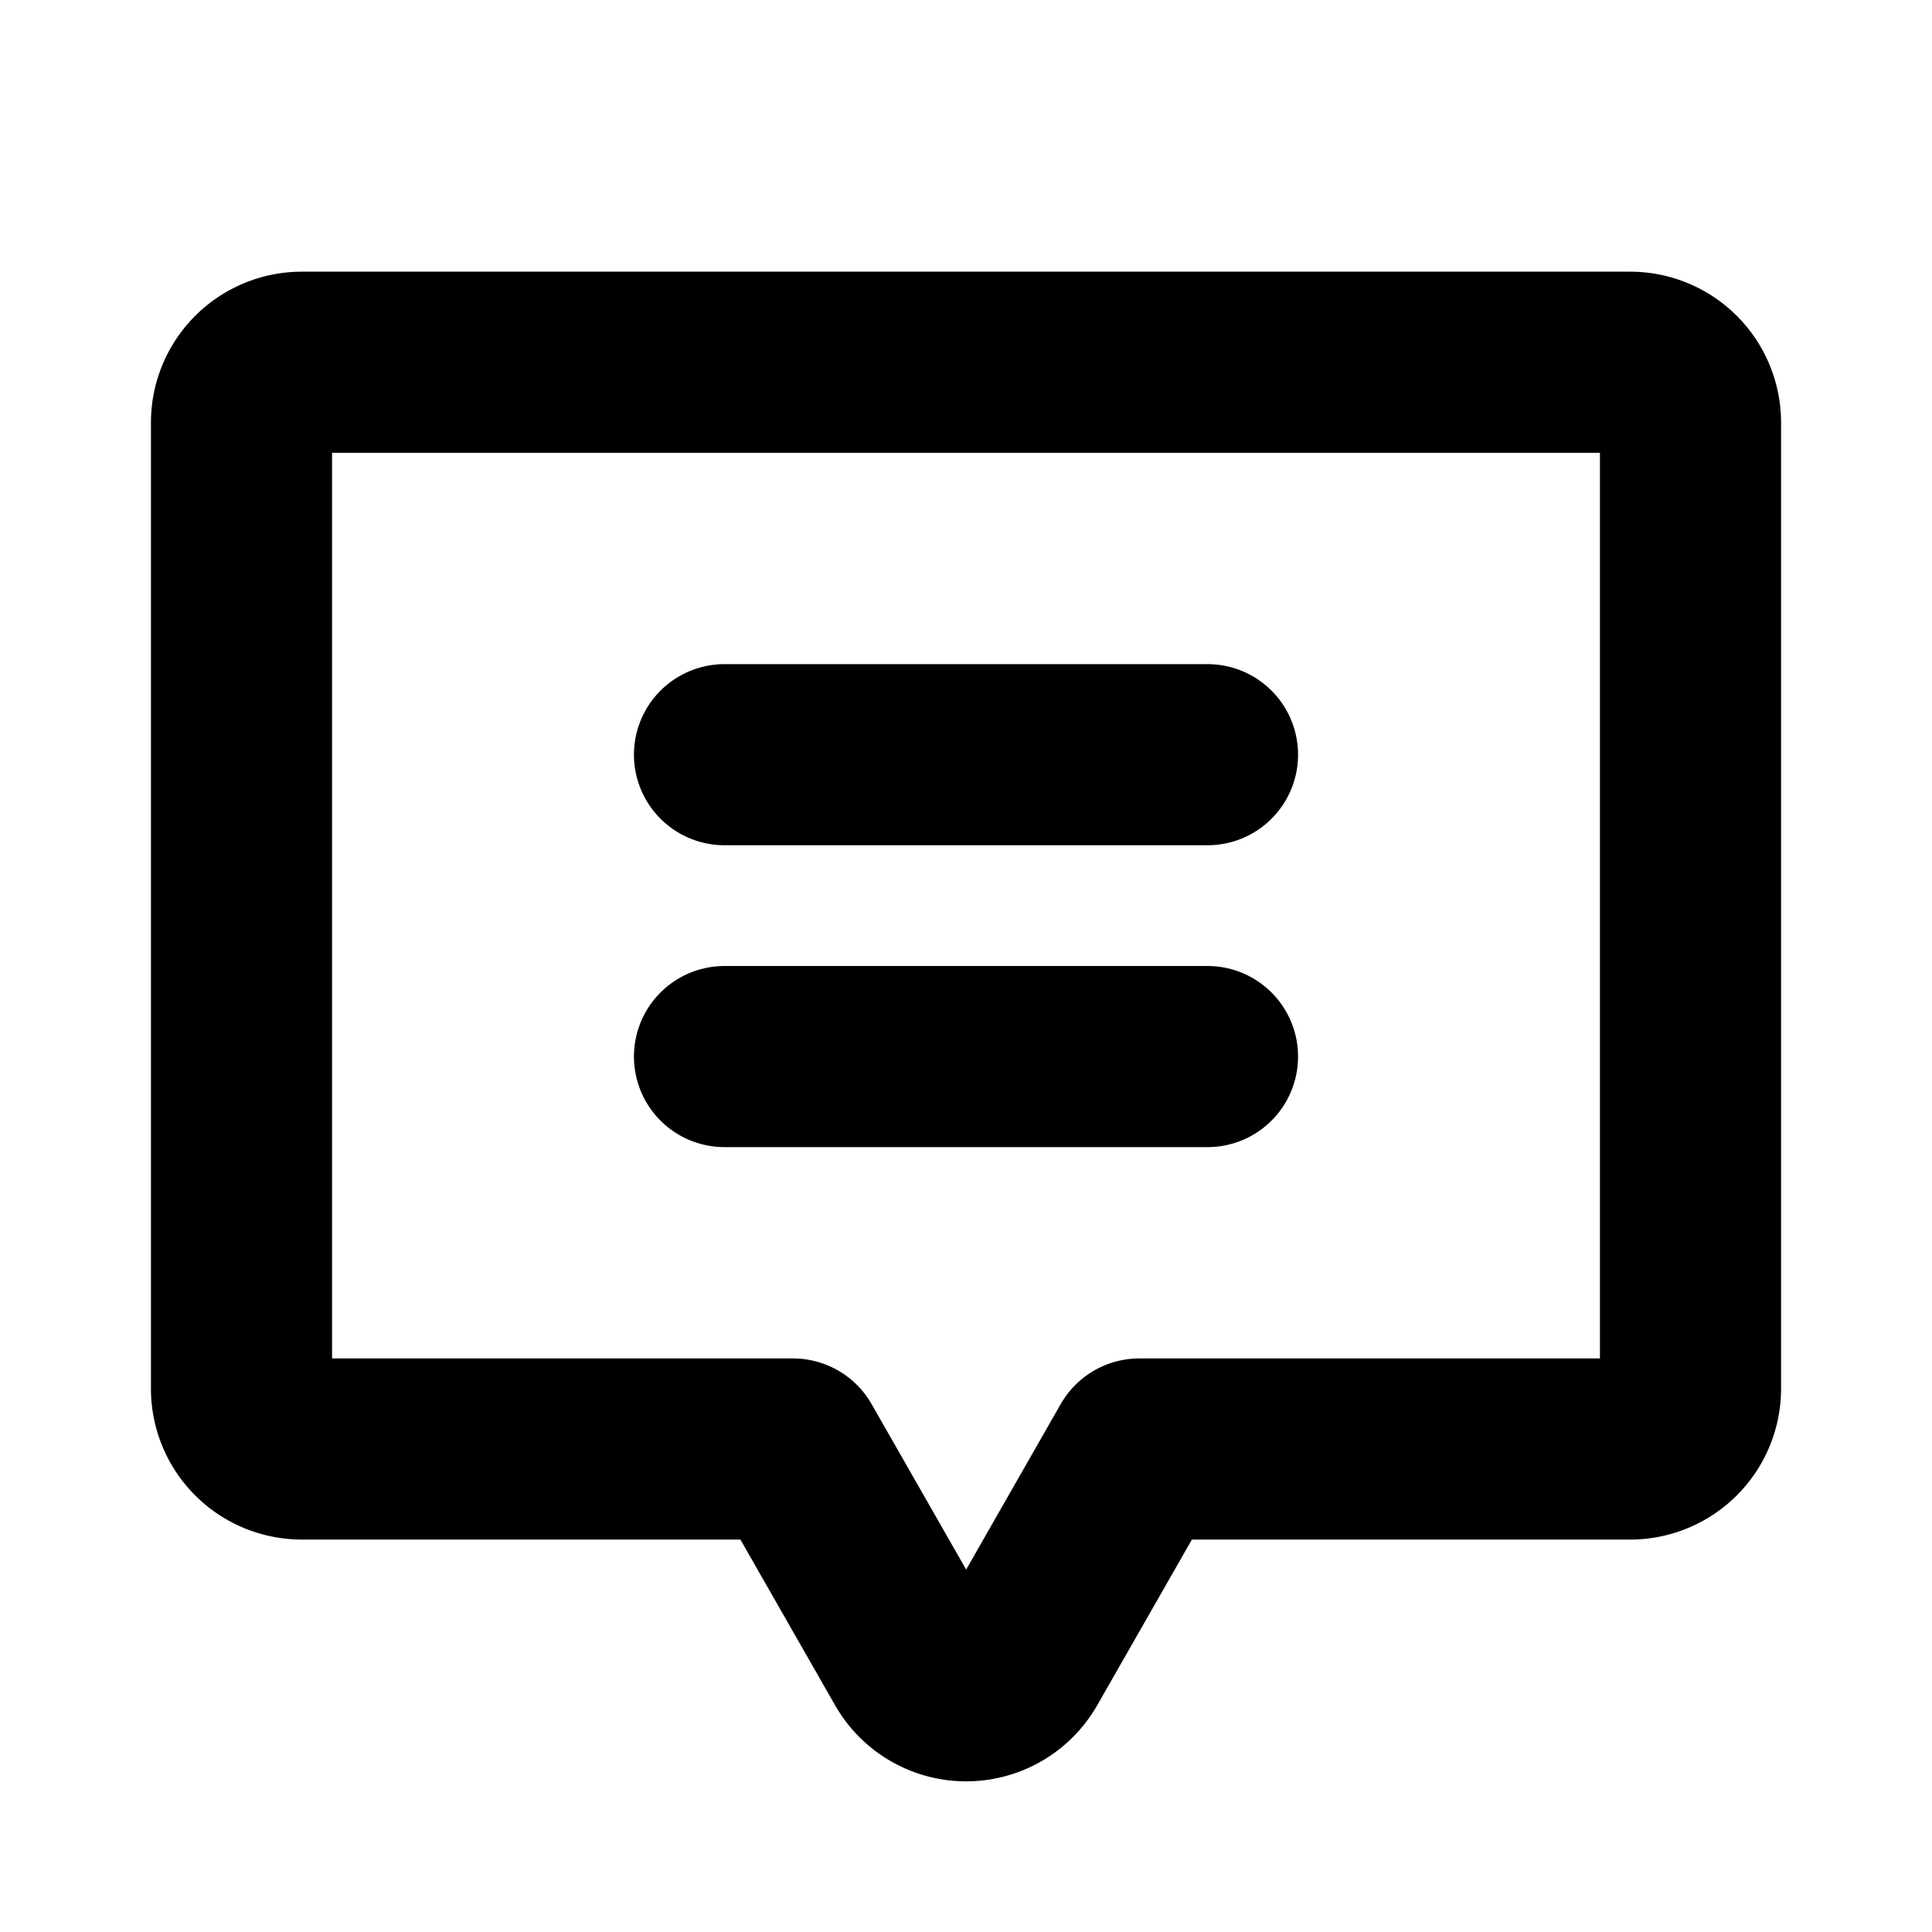
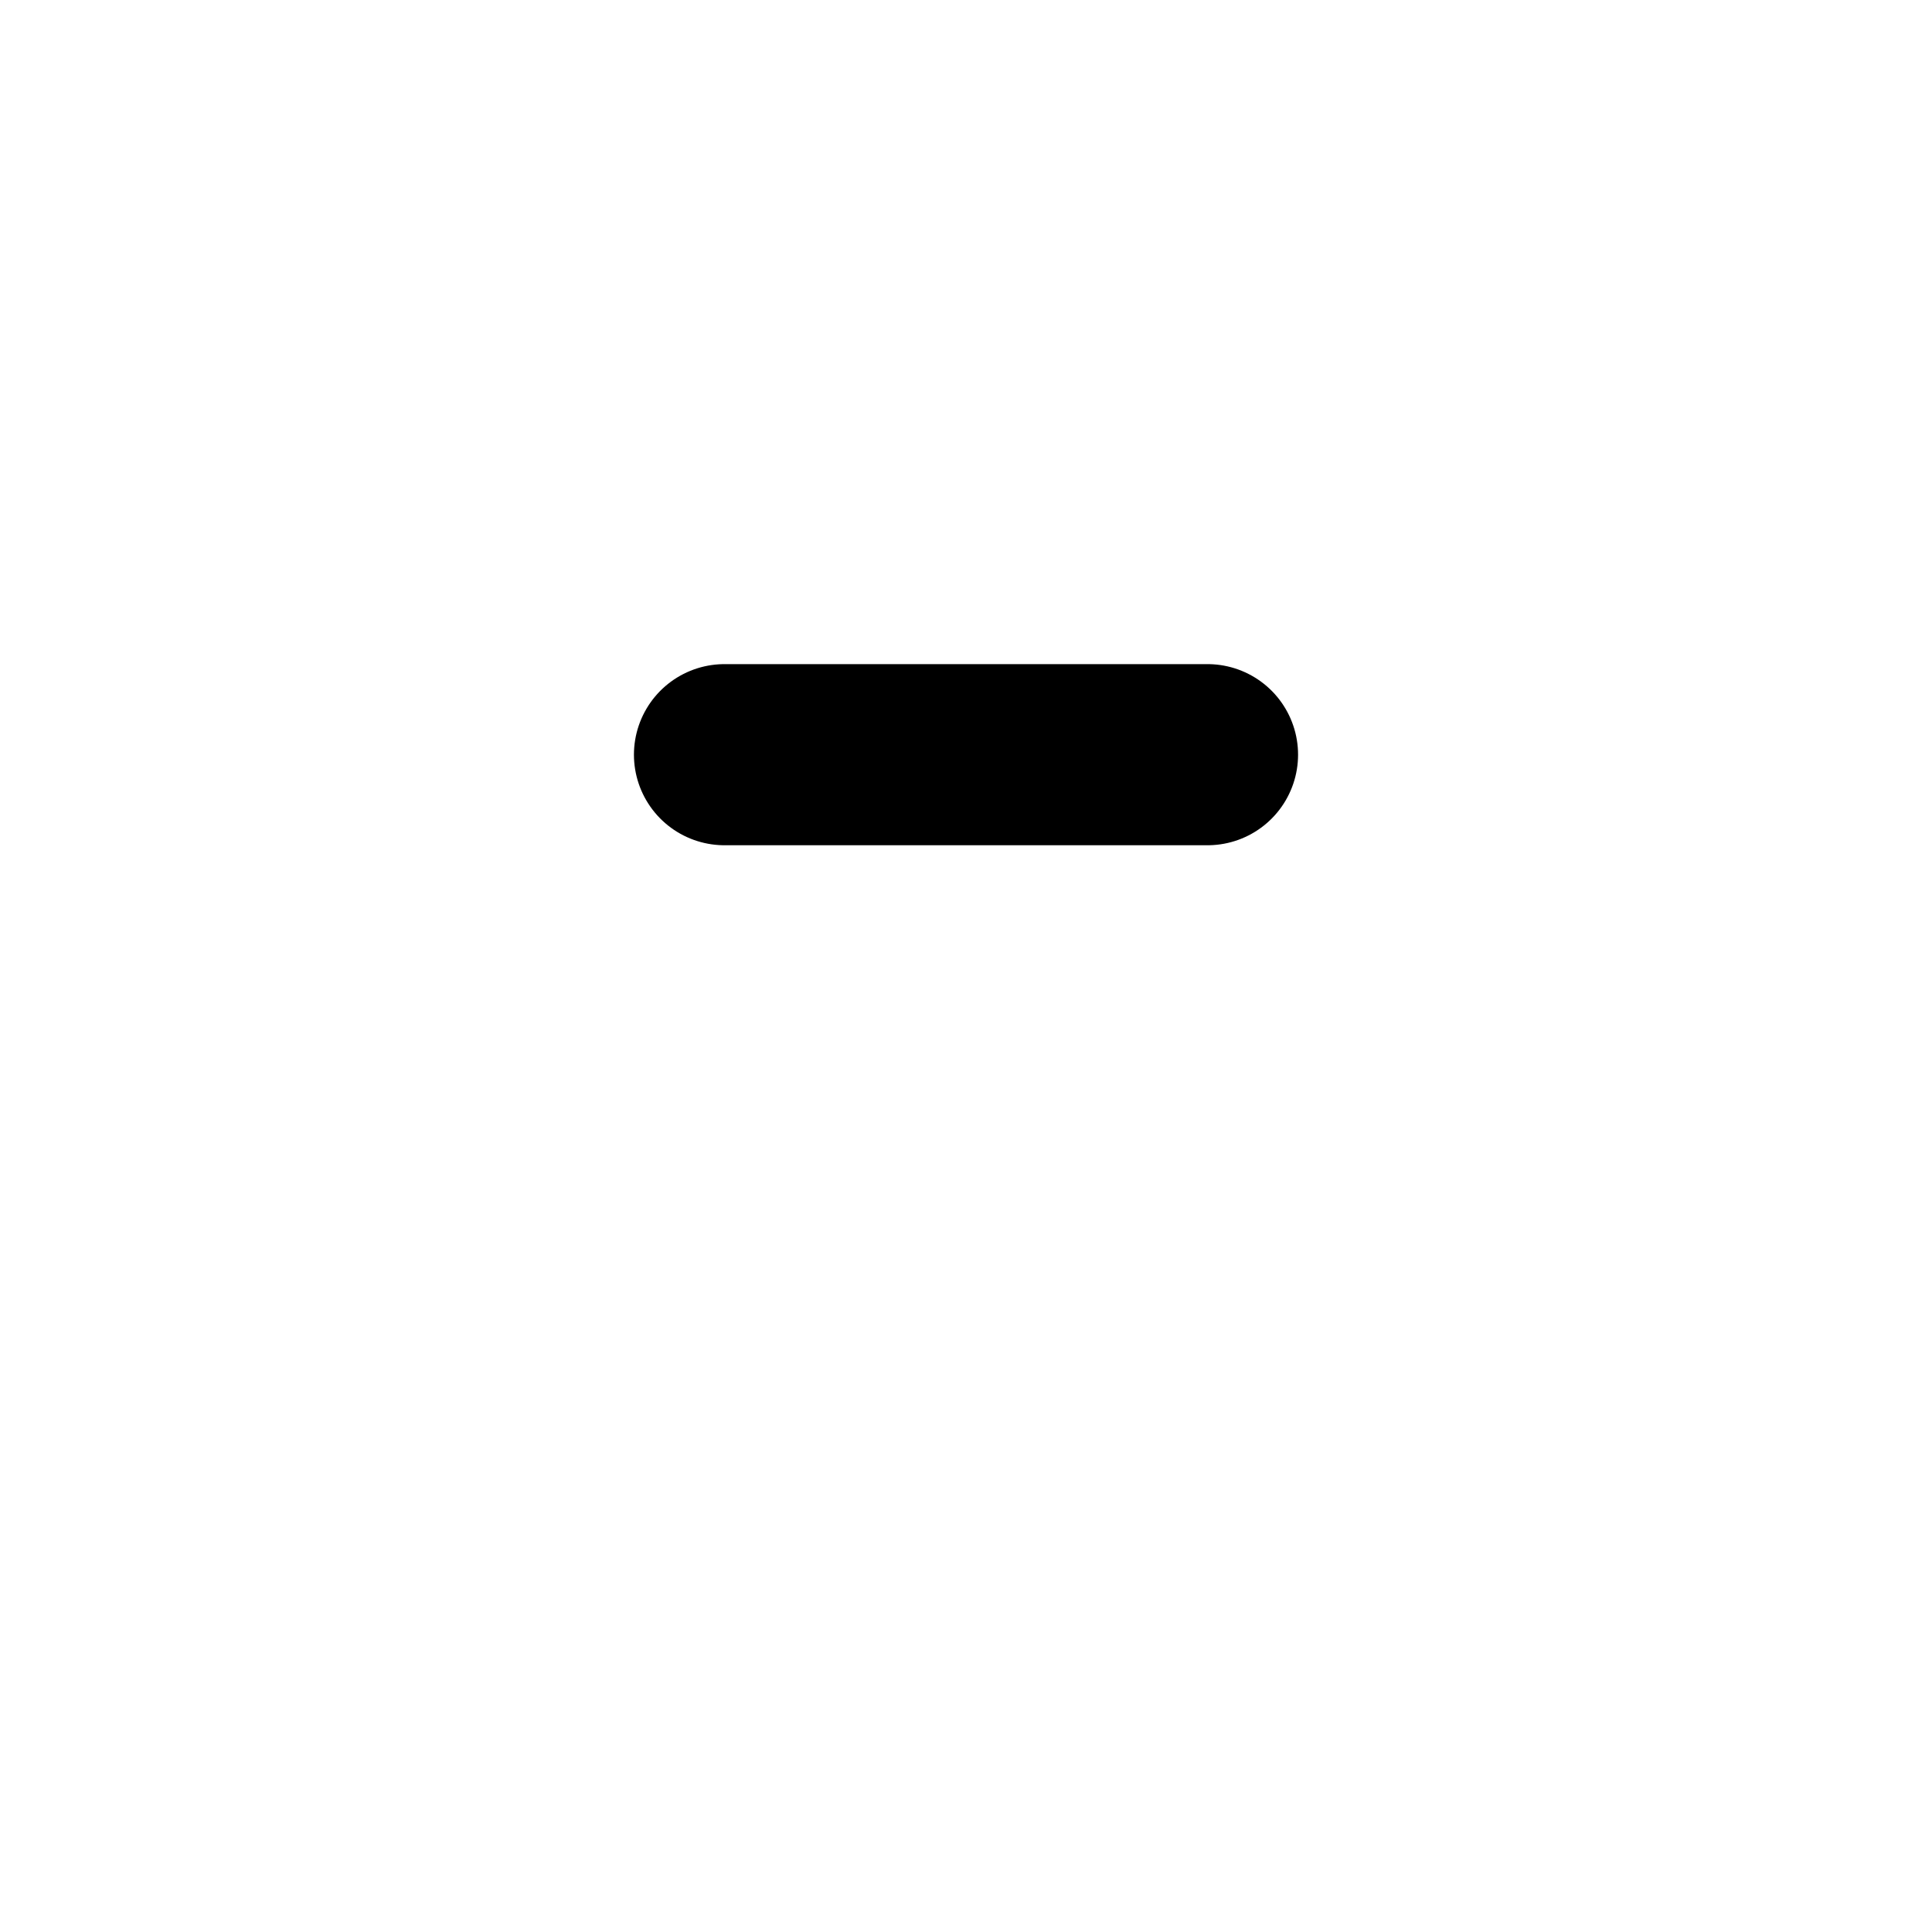
<svg xmlns="http://www.w3.org/2000/svg" viewBox="0 0 256 256">
-   <rect width="256" height="256" fill="none" />
  <line x1="96" y1="100" x2="160" y2="100" fill="none" stroke="currentColor" stroke-linecap="round" stroke-linejoin="round" stroke-width="24" />
-   <line x1="96" y1="140" x2="160" y2="140" fill="none" stroke="currentColor" stroke-linecap="round" stroke-linejoin="round" stroke-width="24" />
-   <path d="M105.07,192l16,28a8,8,0,0,0,13.9,0l16-28H216a8,8,0,0,0,8-8V56a8,8,0,0,0-8-8H40a8,8,0,0,0-8,8V184a8,8,0,0,0,8,8Z" fill="none" stroke="currentColor" stroke-linecap="round" stroke-linejoin="round" stroke-width="24" />
</svg>